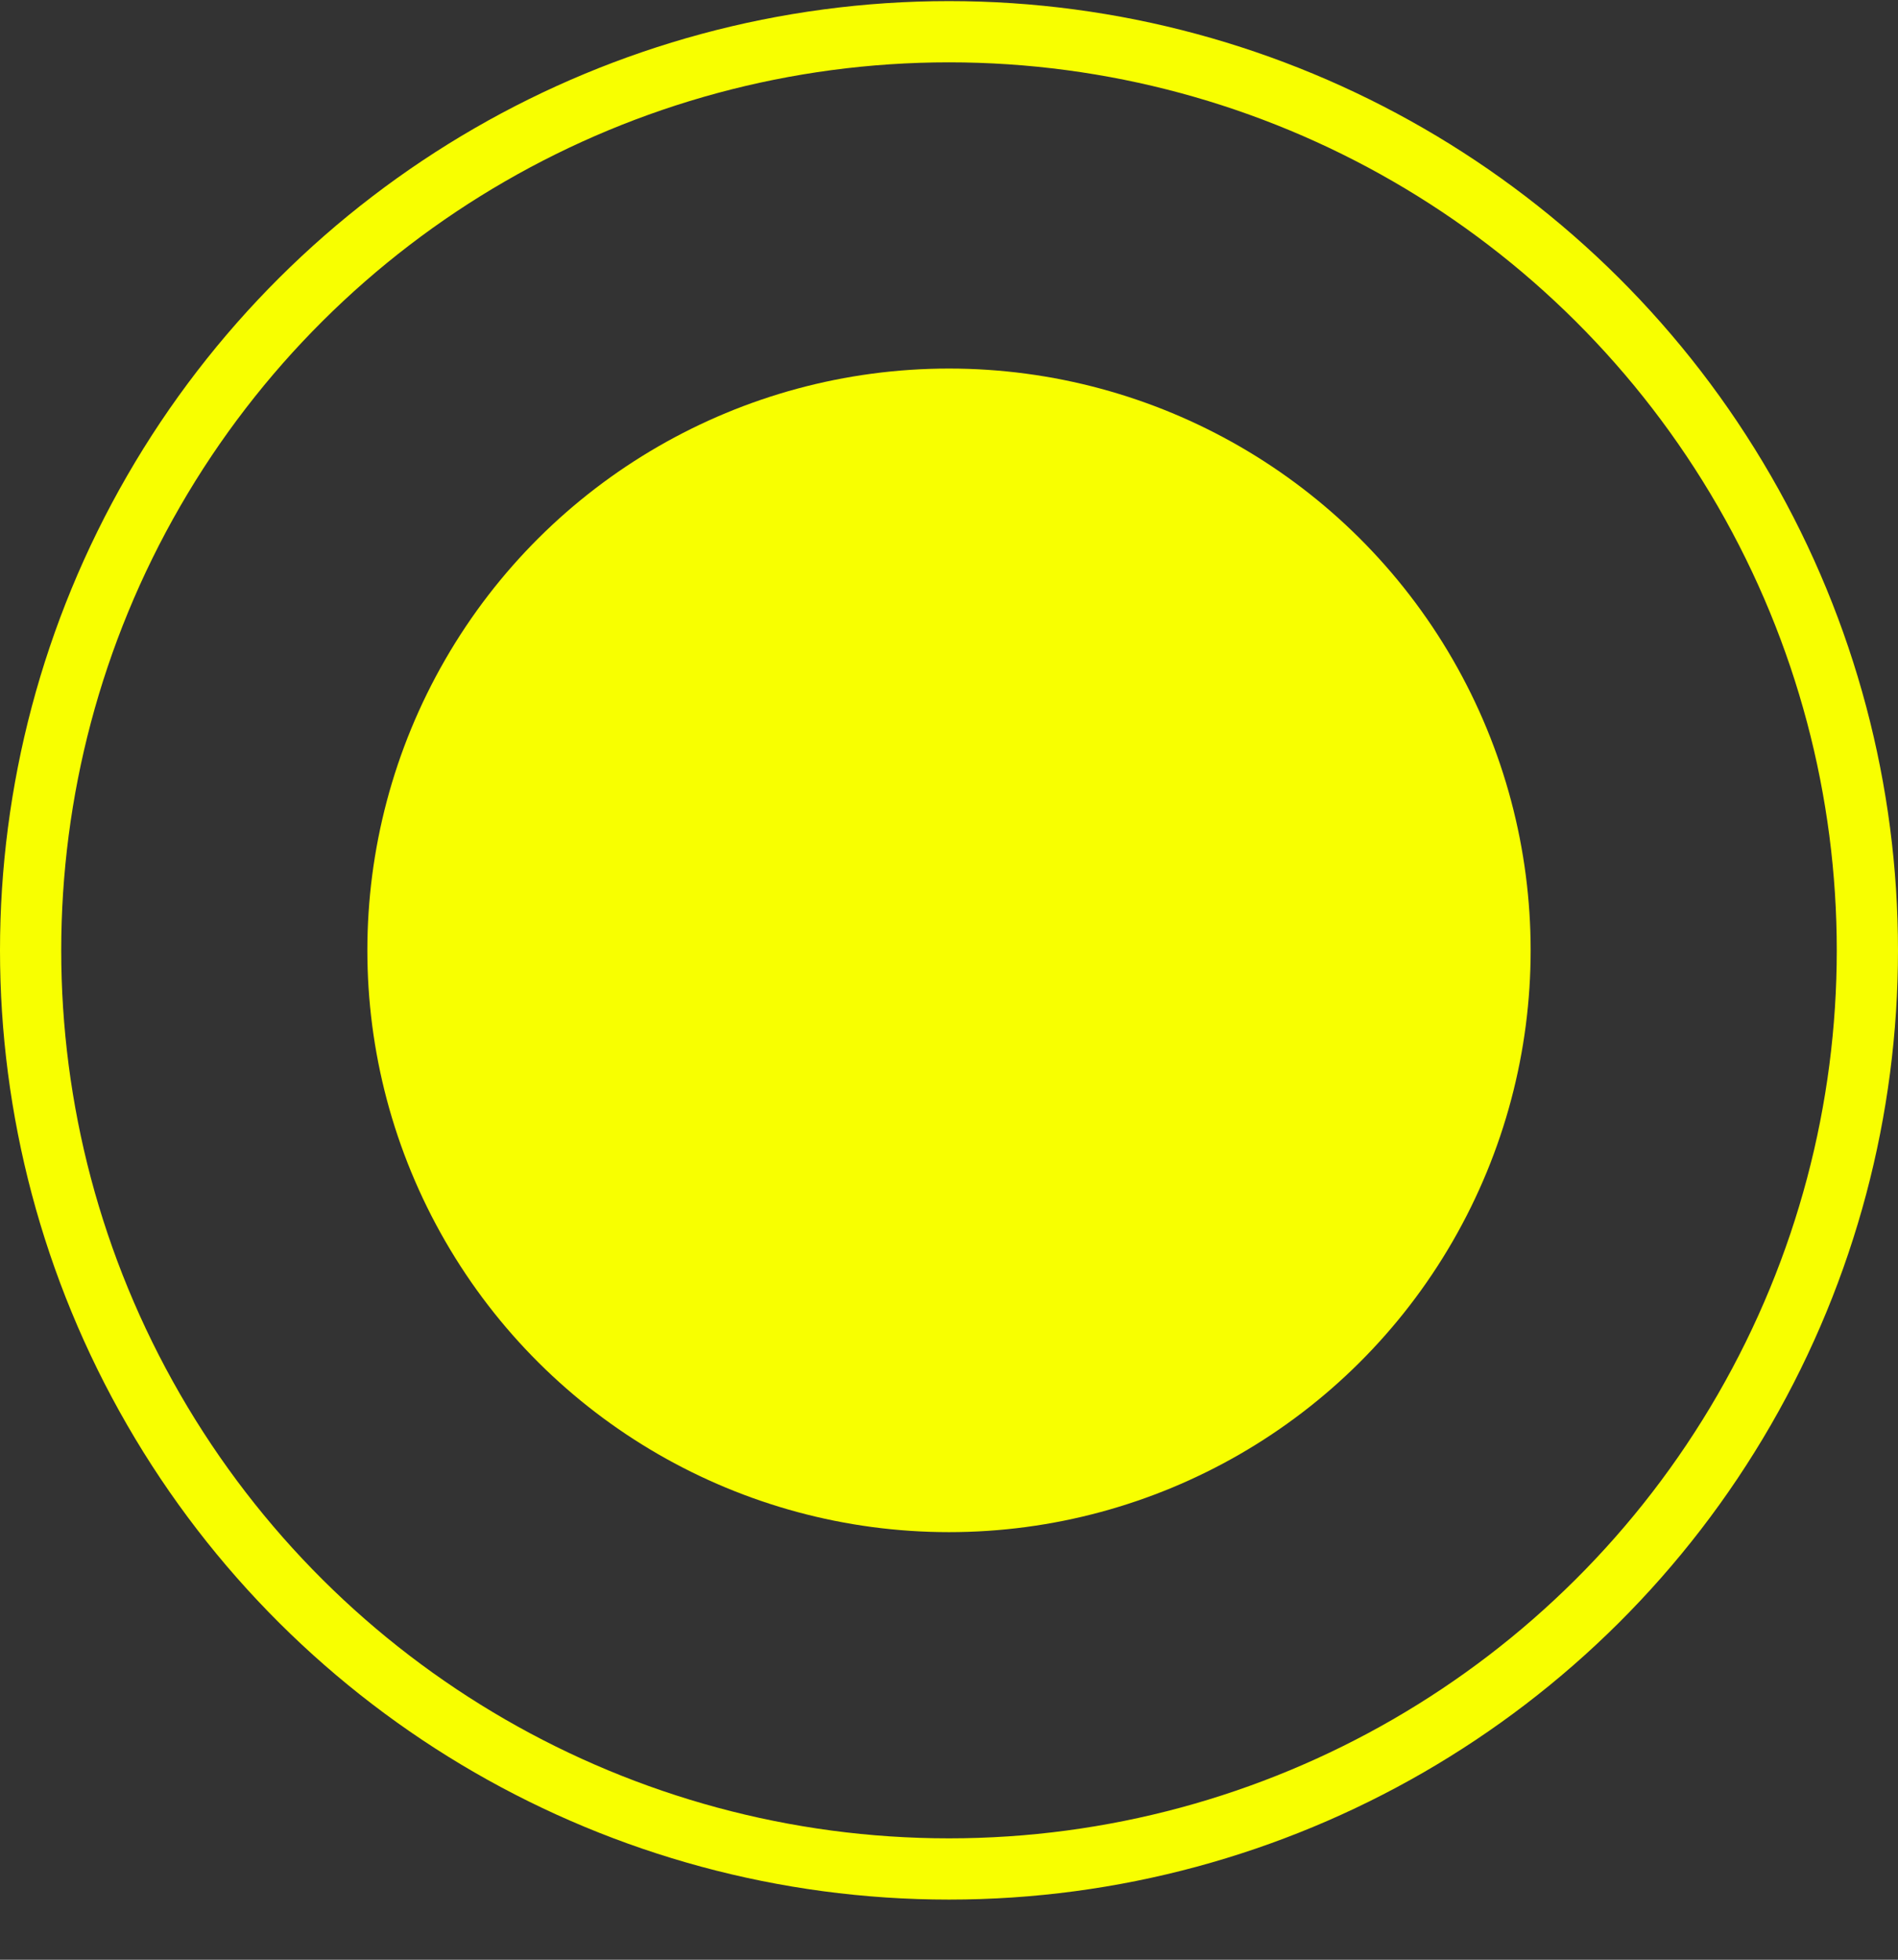
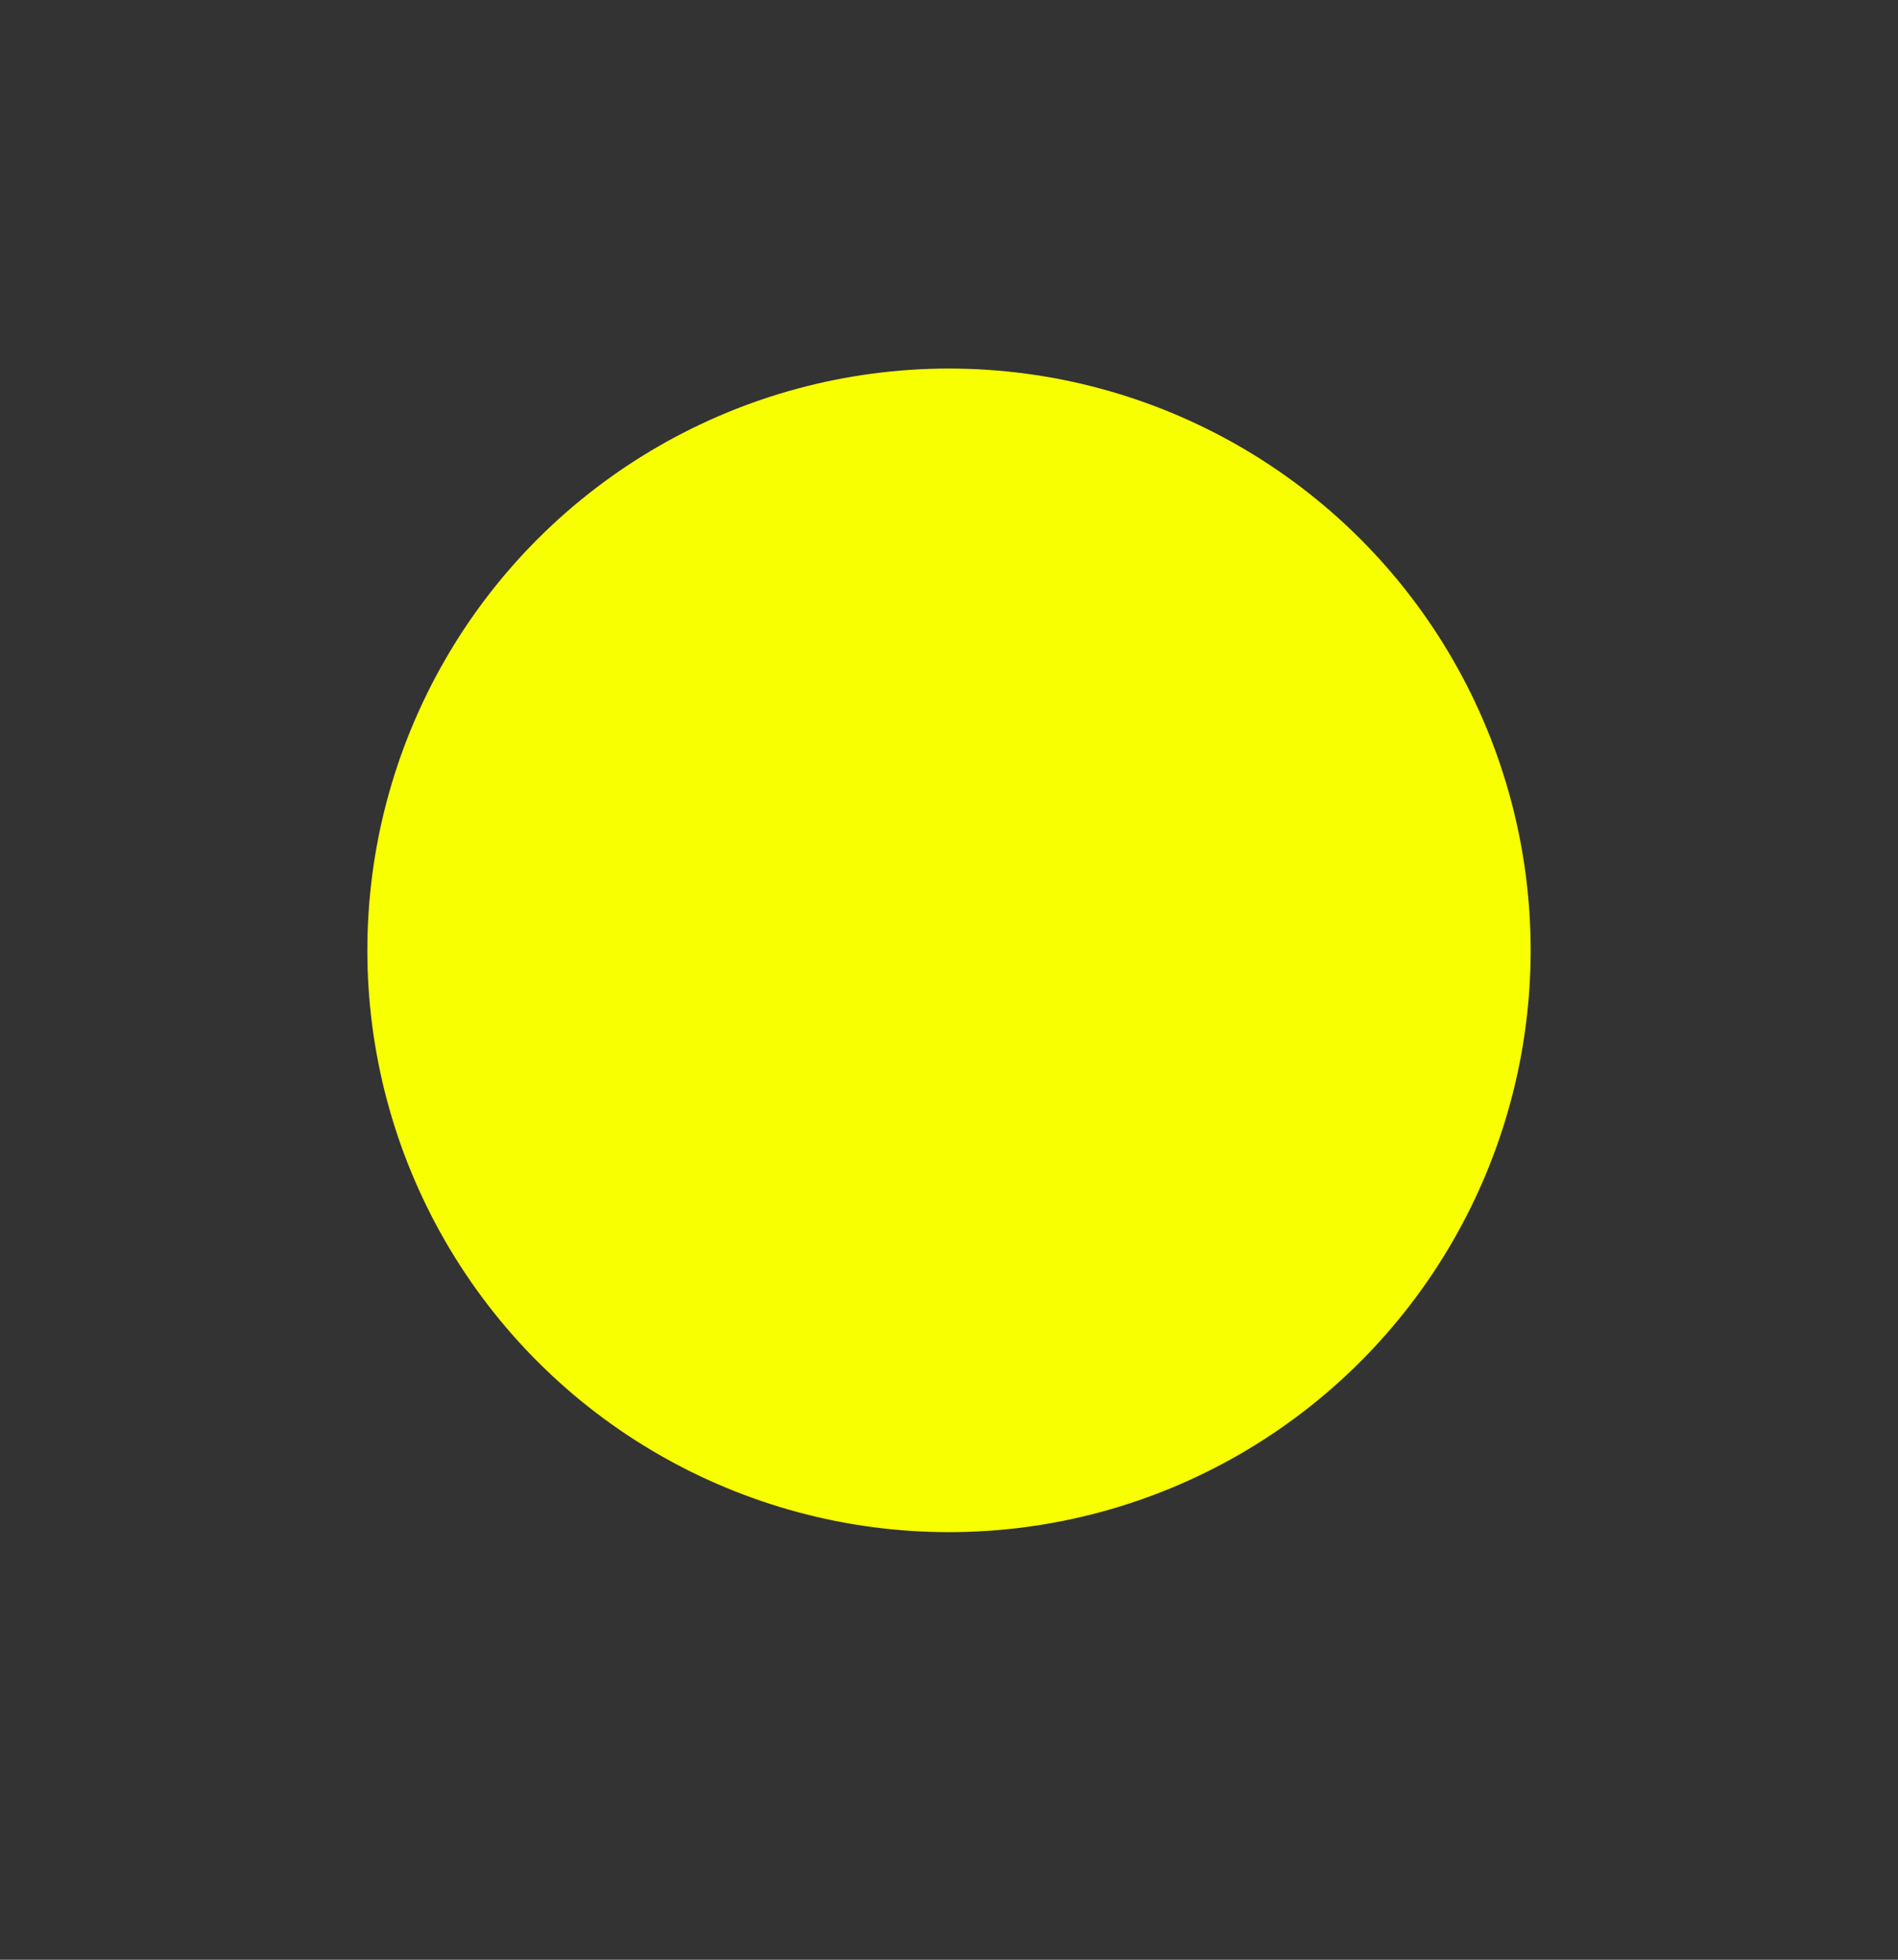
<svg xmlns="http://www.w3.org/2000/svg" width="31" height="32" viewBox="0 0 31 32" fill="none">
  <rect x="0" y="0" width="31" height="32" fill="#333333" stroke="none" />
  <circle cx="15.5" cy="15.518" r="9.5" transform="rotate(90 15.5 15.518)" fill="#F8FF00" />
-   <circle cx="15.5" cy="15.518" r="15" transform="rotate(90 15.5 15.518)" stroke="#F8FF00" />
</svg>